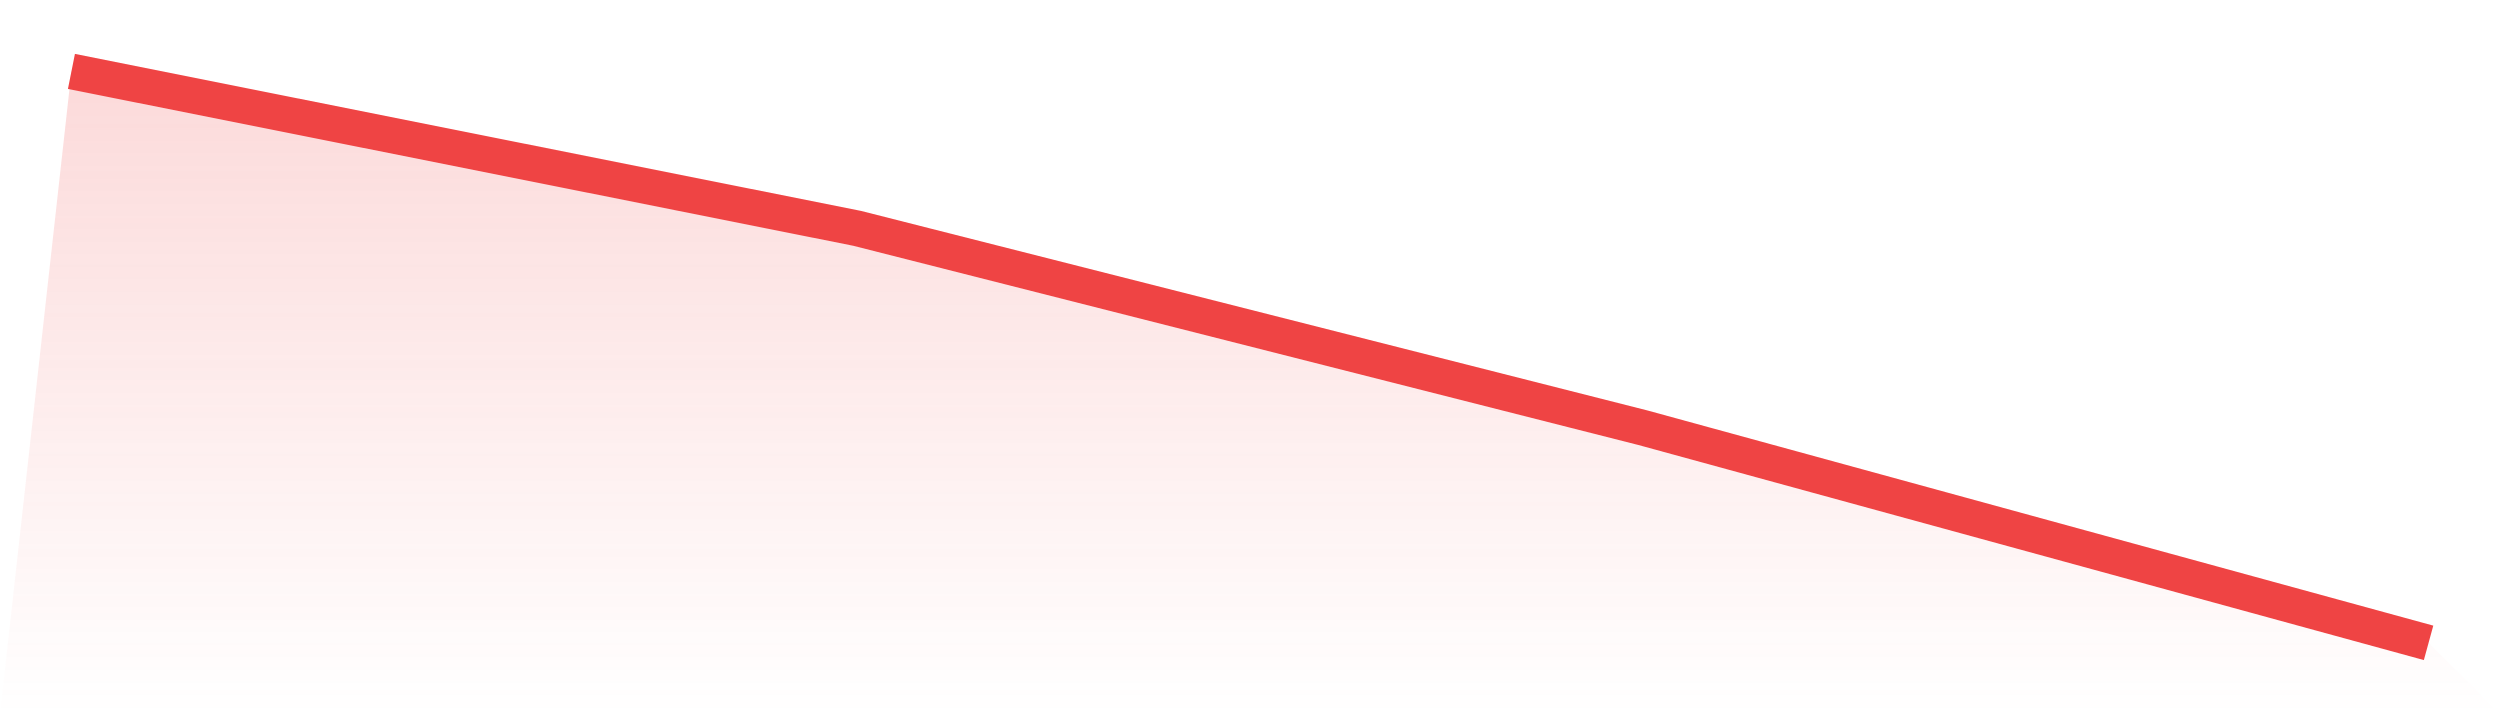
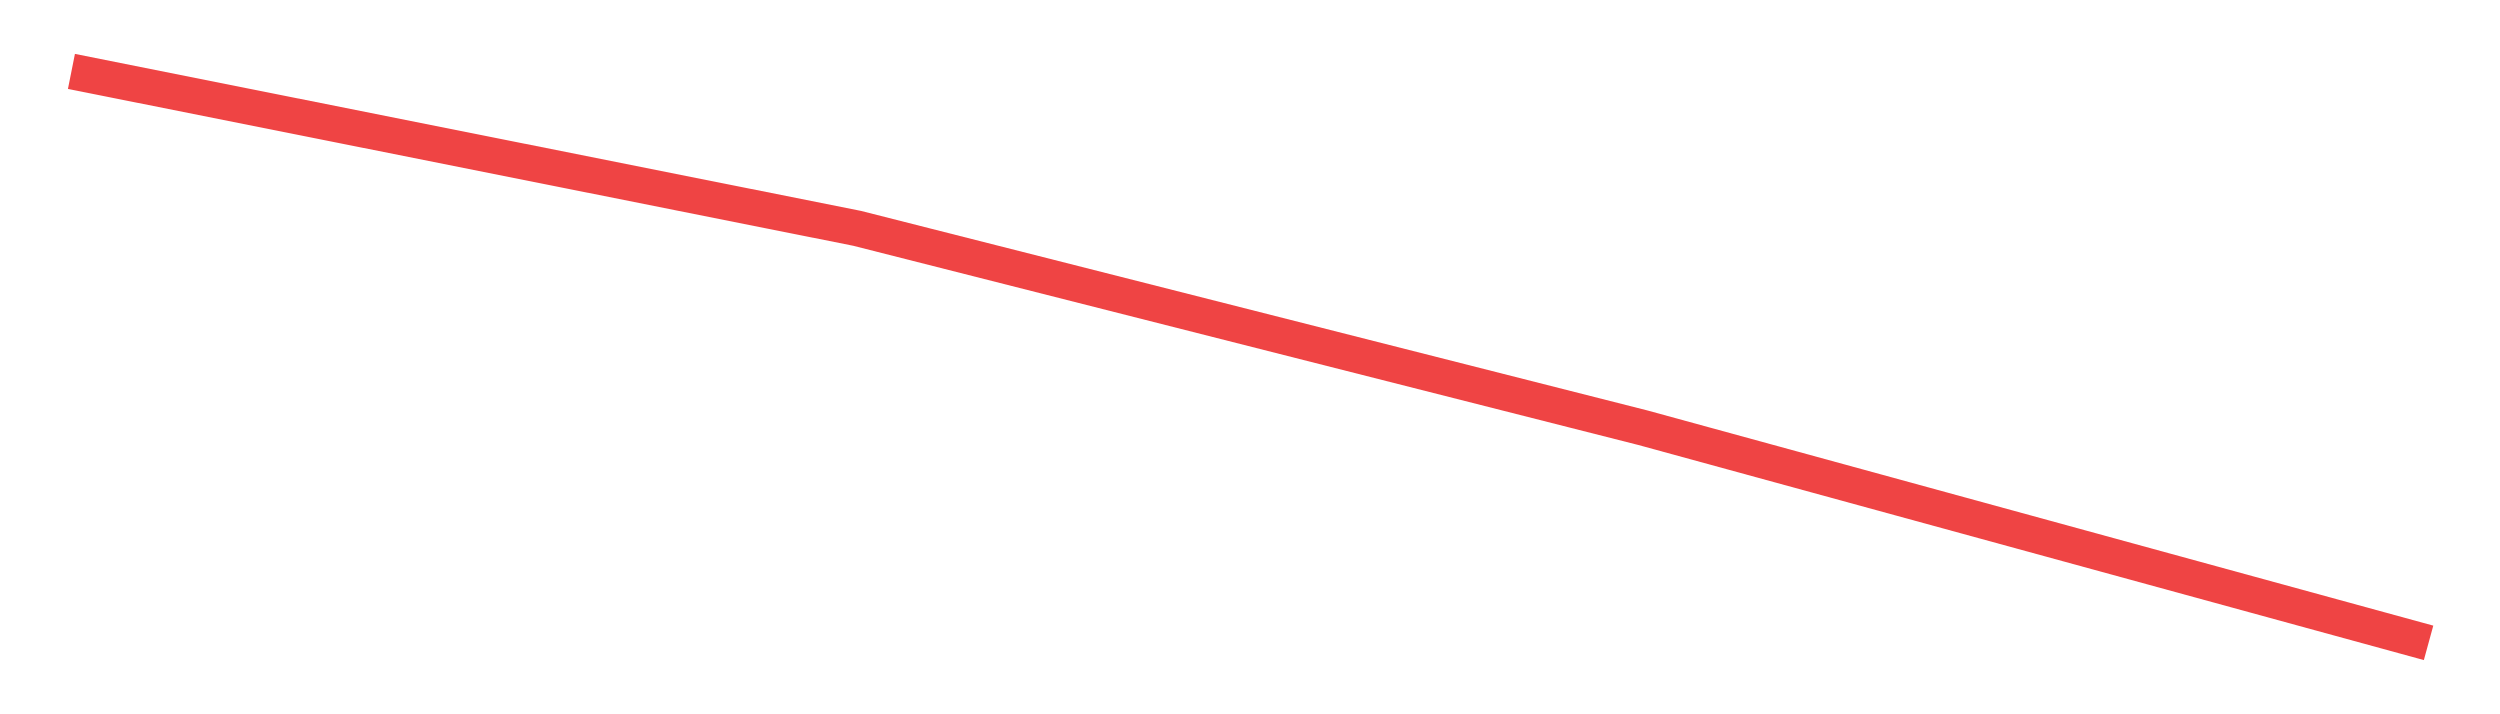
<svg xmlns="http://www.w3.org/2000/svg" viewBox="0 0 140 40">
  <defs>
    <linearGradient id="gradient" x1="0" x2="0" y1="0" y2="1">
      <stop offset="0%" stop-color="#ef4444" stop-opacity="0.2" />
      <stop offset="100%" stop-color="#ef4444" stop-opacity="0" />
    </linearGradient>
  </defs>
-   <path d="M4,4 L4,4 L48,12.787 L92,23.952 L136,36 L140,40 L0,40 z" fill="url(#gradient)" />
  <path d="M4,4 L4,4 L48,12.787 L92,23.952 L136,36" fill="none" stroke="#ef4444" stroke-width="2" />
</svg>